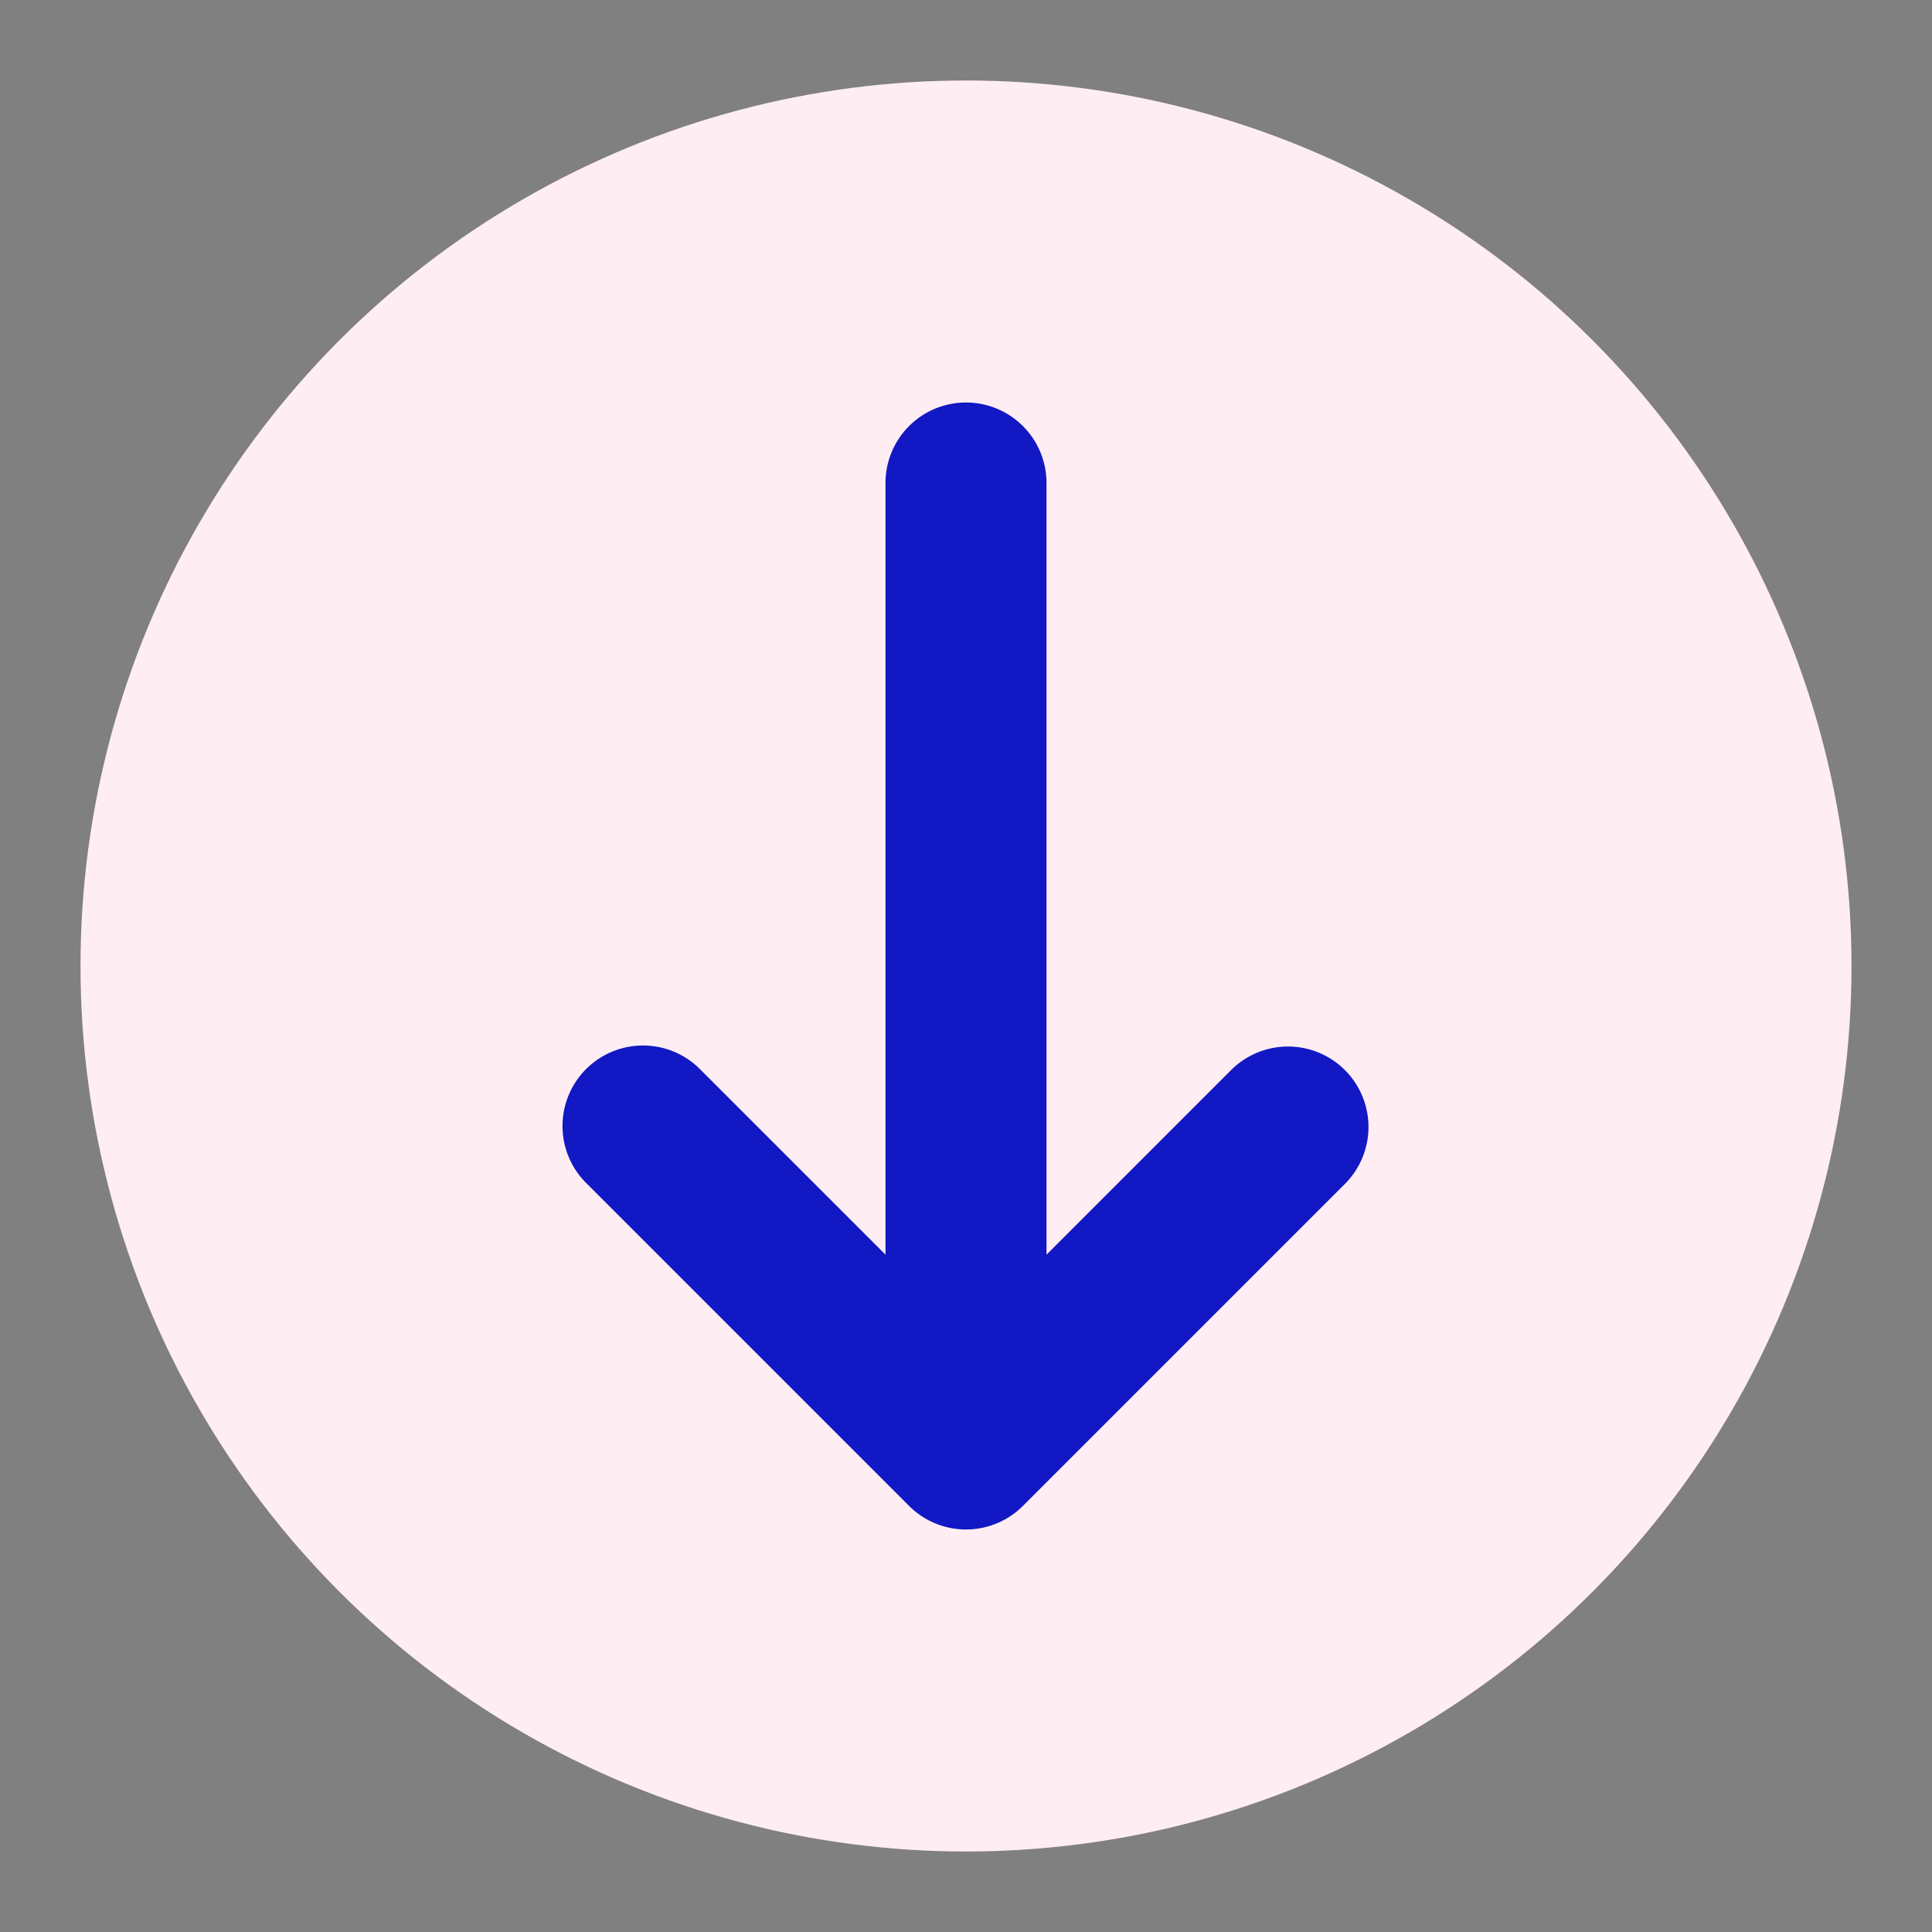
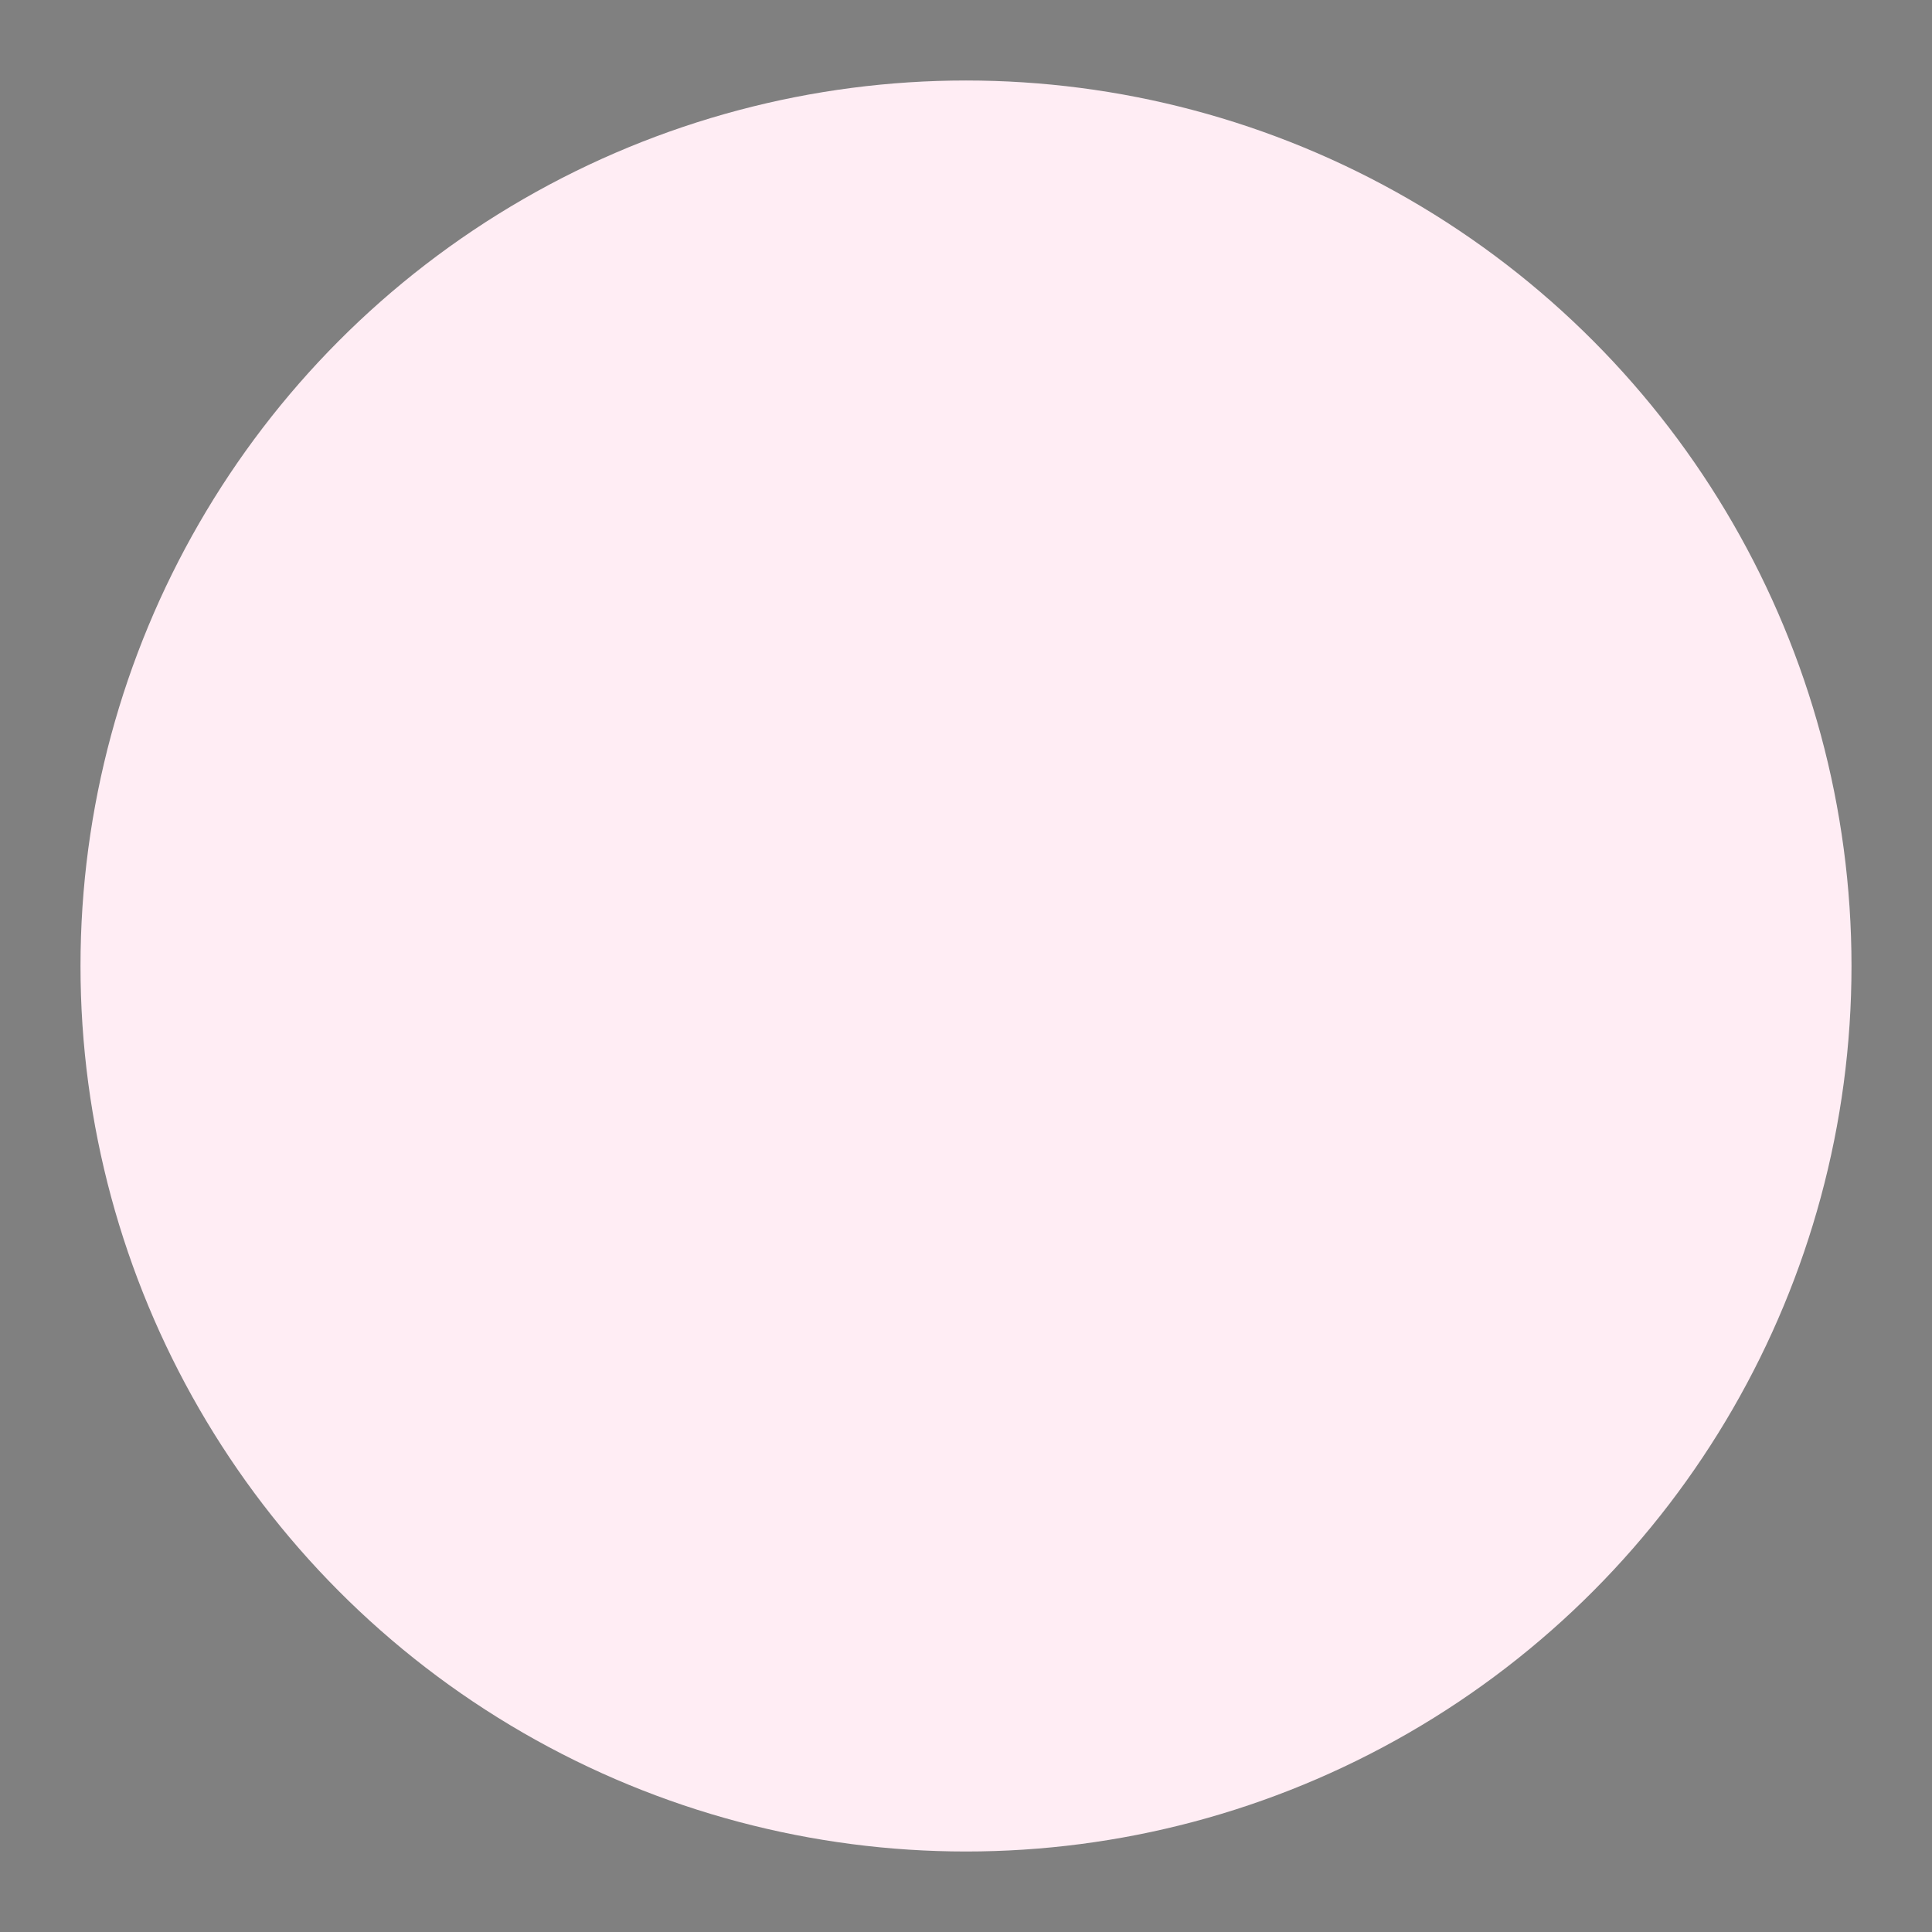
<svg xmlns="http://www.w3.org/2000/svg" id="Icons" viewBox="0 0 24 24">
  <rect x="0" y="0" width="24" height="24" fill="#808080" stroke="none" />
  <defs>
    <style>.cls-1{fill:url(#linear-gradient);}.cls-2{fill:#ffc0fe;}</style>
    <linearGradient gradientUnits="userSpaceOnUse" id="linear-gradient" x1="12" x2="12" y1="1" y2="22.959">
      <stop offset="0" stop-color="#ffedf4" stop-opacity="1" original-stop-color="#ffedf4" />
      <stop offset="1" stop-color="#ffedf4" stop-opacity="1" original-stop-color="#ffedf4" />
    </linearGradient>
  </defs>
  <circle class="cls-1" cx="12" cy="12" r="11" />
-   <path d="M16.707,13.293a1,1,0,0,0-1.414,0L13,15.586V6a1,1,0,0,0-2,0v9.586L8.707,13.293a1,1,0,1,0-1.414,1.414l4,4a1,1,0,0,0,1.414,0l4-4A1,1,0,0,0,16.707,13.293Z" fill="#1218c3" opacity="1" original-fill="#11159d" />
</svg>